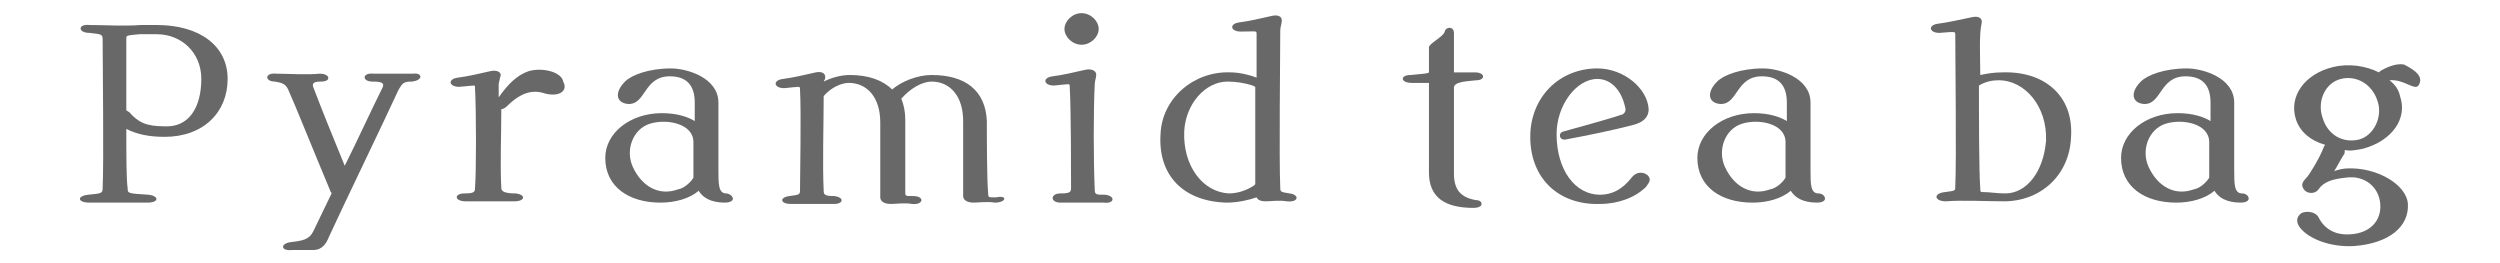
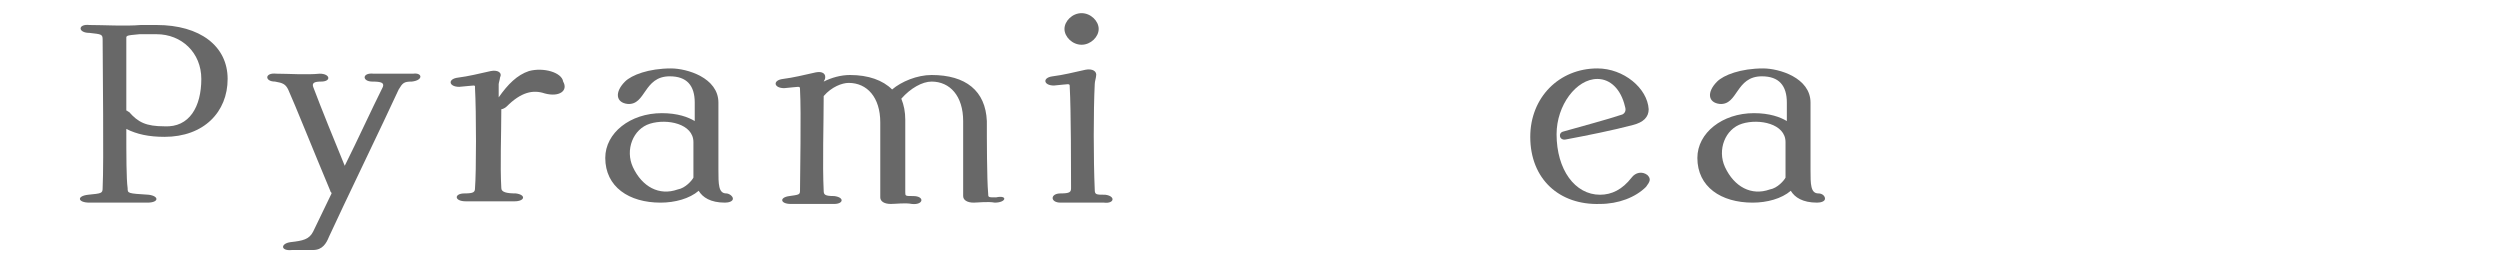
<svg xmlns="http://www.w3.org/2000/svg" version="1.1" id="Layer_1" x="0px" y="0px" viewBox="0 0 190 20" style="enable-background:new 0 0 190 20;" xml:space="preserve">
  <style type="text/css">
	.st0{fill:#686868;}
</style>
  <g>
    <path class="st0" d="M17.3,6c0,2.5-1.8,4.4-4.8,4.4c-1.2,0-2.1-0.2-2.9-0.6c0,2,0,3.8,0.1,4.5c0,0.4,0,0.4,1.6,0.5   c0.8,0.1,0.8,0.6-0.1,0.6c-1.2,0-3.3,0-4.4,0c-0.9,0-1-0.5-0.1-0.6c1-0.1,1.1-0.1,1.1-0.5c0.1-2.1,0-9.1,0-11.3   c0-0.4-0.1-0.4-1-0.5c-0.9,0-0.9-0.7,0-0.6c1.1,0,2.7,0.1,3.9,0c0.3,0,1,0,1.2,0C15.2,1.9,17.3,3.5,17.3,6z M15.3,6   c0-2-1.5-3.4-3.4-3.4c-0.7,0-1.1,0-1.3,0h0c-1.1,0.1-1,0.1-1,0.4v5.4c0.1,0,0.1,0.1,0.2,0.1c0.7,0.8,1.3,1.1,2.7,1.1   C14.4,9.7,15.3,8.1,15.3,6z" />
    <path class="st0" d="M31.3,6.2c-0.6,0-0.7,0.1-1,0.6C29.2,9.2,26.1,15.6,25,18c-0.2,0.5-0.5,1-1.2,1c-0.5,0-1.1,0-1.6,0   c-0.9,0.1-0.9-0.5-0.1-0.6c0.9-0.1,1.4-0.2,1.7-0.8l1.4-2.9c0-0.1-0.1-0.1-0.1-0.2c-1.3-3.1-2.7-6.6-3.2-7.7   c-0.2-0.4-0.4-0.5-1-0.6c-0.8,0-0.8-0.7,0.1-0.6c0.9,0,2.3,0.1,3.3,0c0.8,0,0.9,0.6,0.1,0.6c-0.5,0-0.7,0.1-0.6,0.4   c0.6,1.6,1.7,4.3,2.4,6c1-2,2-4.2,2.9-6c0.1-0.3-0.1-0.4-0.8-0.4c-0.8,0-0.8-0.7,0.1-0.6c1,0,2.1,0,3,0C32.1,5.5,32.2,6.1,31.3,6.2   z" />
    <path class="st0" d="M41.4,7.1c-0.9-0.3-1.8-0.1-2.9,1c-0.1,0.1-0.3,0.2-0.4,0.2c0,1.9-0.1,4.3,0,6c0,0.3,0.4,0.4,1.1,0.4   c0.8,0.1,0.7,0.6-0.1,0.6c-1.1,0-2.7,0-3.7,0c-0.9,0-0.9-0.6-0.1-0.6c0.7,0,0.8-0.1,0.8-0.4c0.1-1.2,0.1-5.8,0-7.6   c0-0.3,0.1-0.2-1.2-0.1c-0.8,0-0.9-0.6-0.1-0.7c0.8-0.1,1.6-0.3,2.5-0.5c0.5-0.1,0.9,0.1,0.7,0.5c0,0.1-0.1,0.4-0.1,0.5v1   c0.7-1,1.4-1.7,2.3-2c1.1-0.3,2.5,0.1,2.6,0.8C43.2,6.9,42.5,7.4,41.4,7.1z" />
    <path class="st0" d="M55.7,15.1c0,0.2-0.3,0.3-0.6,0.3c-1.1,0-1.7-0.4-2-0.9c-0.7,0.6-1.8,0.9-2.9,0.9c-2.4,0-4.2-1.2-4.2-3.4   c0-1.9,1.9-3.4,4.3-3.4c1.2,0,2,0.3,2.5,0.6V7.8c0-1.3-0.6-2-1.9-2c-2,0-1.8,2.2-3.2,2.1c-0.9-0.1-1-0.9-0.2-1.7   c0.5-0.5,1.8-1,3.5-1c1.2,0,3.6,0.7,3.6,2.6v5.1c0,1.1,0,1.8,0.6,1.8C55.4,14.7,55.7,14.9,55.7,15.1z M52.7,13.5c0-0.2,0-0.4,0-0.6   v-2.1c0-1.4-2-1.8-3.3-1.4c-1.3,0.4-1.9,2-1.3,3.3c0.7,1.5,2,2.2,3.4,1.7C52.1,14.3,52.6,13.7,52.7,13.5z" />
    <path class="st0" d="M75.6,15.4c-0.5-0.1-1.3,0-1.6,0c-0.5,0-0.8-0.2-0.8-0.5c0-0.8,0-4.5,0-5.7c0-1.9-1-3-2.4-3   c-0.7,0-1.6,0.5-2.3,1.3c0.2,0.5,0.3,1,0.3,1.6c0,1,0,3.5,0,5.5c0,0.3,0,0.3,0.6,0.3c0.9,0,0.8,0.7-0.1,0.6c-0.5-0.1-1.2,0-1.6,0   c-0.5,0-0.8-0.2-0.8-0.5c0-0.8,0-5.1,0-5.7c0-1.9-1-3-2.4-3c-0.5,0-1.3,0.3-1.9,1c0,2.1-0.1,5.2,0,7.2c0,0.3,0.1,0.4,0.8,0.4   c0.8,0.1,0.7,0.6,0,0.6c-1.1,0-2.4,0-3.3,0c-0.8,0-0.9-0.5-0.1-0.6c0.7-0.1,0.8-0.1,0.8-0.4c0-1.2,0.1-5.9,0-7.7   c0-0.3,0-0.2-1.2-0.1c-0.8,0-0.9-0.6-0.1-0.7c0.8-0.1,1.6-0.3,2.5-0.5c0.5-0.1,0.8,0.1,0.7,0.5l-0.1,0.2c0.6-0.3,1.3-0.5,2-0.5   c1.4,0,2.5,0.4,3.2,1.1c0.7-0.6,1.9-1.1,3-1.1c2.6,0,4.1,1.2,4.2,3.5c0,1.3,0,4.4,0.1,5.5c0,0.3,0,0.3,0.6,0.3   C76.6,14.8,76.5,15.4,75.6,15.4z" />
    <path class="st0" d="M80.6,14.7c0.7,0,0.8-0.1,0.8-0.4c0-1.2,0-5.9-0.1-7.7c0-0.3,0-0.2-1.2-0.1c-0.8,0-0.9-0.6-0.1-0.7   c0.8-0.1,1.6-0.3,2.5-0.5c0.5-0.1,0.9,0.1,0.8,0.5c0,0.1-0.1,0.4-0.1,0.6c-0.1,2-0.1,5.7,0,8c0,0.4,0.1,0.4,0.8,0.4   c0.8,0.1,0.7,0.7-0.1,0.6c-1.1,0-2.4,0-3.3,0C79.8,15.4,79.8,14.7,80.6,14.7z M80.9,2.2c0-0.6,0.6-1.2,1.3-1.2s1.3,0.6,1.3,1.2   s-0.6,1.2-1.3,1.2S80.9,2.8,80.9,2.2z" />
-     <path class="st0" d="M97.8,15.3c-0.6-0.1-1.2,0-1.6,0c-0.4,0-0.6-0.1-0.7-0.3c-0.6,0.2-1.4,0.4-2.3,0.4c-3.3-0.1-5.2-2.1-5-5.2   c0.1-2.7,2.5-4.8,5.3-4.7c0.7,0,1.5,0.2,2,0.4c0-1.5,0-2.8,0-3.3c0-0.3,0-0.2-1.2-0.2c-0.8,0-0.9-0.6-0.1-0.7   c0.8-0.1,1.6-0.3,2.5-0.5c0.5-0.1,0.8,0.1,0.7,0.5c0,0.1-0.1,0.4-0.1,0.6c0,1.9-0.1,9.8,0,12c0,0.3,0.1,0.3,0.7,0.4   C98.8,14.8,98.7,15.4,97.8,15.3z M95.4,14c0-1.6,0-4.8,0-7.4l-0.2-0.1c-0.6-0.2-1.3-0.3-1.9-0.3c-1.7,0-3.2,1.7-3.3,3.8   c-0.1,2.6,1.4,4.6,3.4,4.7c0.6,0,1.3-0.2,1.9-0.6C95.4,14,95.4,14,95.4,14z" />
-     <path class="st0" d="M110.5,6.6v6.6c0,1.3,0.6,1.8,1.6,2c0.3,0,0.5,0.1,0.5,0.3c0,0.2-0.3,0.3-0.6,0.3c-2.2,0-3.4-0.8-3.4-2.7   c0-1.2,0-4.4,0-6.8c-0.5,0-1,0-1.3,0c-0.9,0-0.9-0.6-0.1-0.6c1-0.1,1.3-0.1,1.4-0.2c0-0.9,0-1.5,0-1.9c0-0.3,1.1-0.8,1.2-1.2   c0.1-0.4,0.7-0.4,0.7,0.1c0,0.8,0,1.9,0,3c0.6,0,1.3,0,1.6,0c0.8,0,0.8,0.6,0.1,0.6C111,6.2,110.6,6.3,110.5,6.6z" />
    <path class="st0" d="M116.3,10.4c0-3,2.2-5.2,5.1-5.2c2,0,3.8,1.5,3.9,3.1c0,0.6-0.4,1-1.2,1.2c-1.5,0.4-3.5,0.8-5.1,1.1   c-0.5,0.1-0.6-0.5-0.2-0.6c1.4-0.4,3.3-0.9,4.5-1.3c0.2-0.1,0.3-0.3,0.2-0.6c-0.3-1.3-1.1-2.1-2.1-2.1c-1.6,0-3.1,2-3.1,4.2   c0,2.7,1.4,4.6,3.3,4.6c0.9,0,1.7-0.4,2.4-1.3c0.3-0.4,0.8-0.5,1.2-0.2c0.3,0.3,0.2,0.5-0.1,0.9c-0.8,0.8-2.1,1.3-3.5,1.3   C118.5,15.6,116.3,13.6,116.3,10.4z" />
    <path class="st0" d="M138.7,15.1c0,0.2-0.3,0.3-0.6,0.3c-1.1,0-1.7-0.4-2-0.9c-0.7,0.6-1.8,0.9-2.9,0.9c-2.4,0-4.2-1.2-4.2-3.4   c0-1.9,1.9-3.4,4.3-3.4c1.2,0,2,0.3,2.5,0.6V7.8c0-1.3-0.6-2-1.9-2c-2,0-1.8,2.2-3.2,2.1c-0.9-0.1-1-0.9-0.2-1.7   c0.5-0.5,1.8-1,3.5-1c1.2,0,3.6,0.7,3.6,2.6v5.1c0,1.1,0,1.8,0.6,1.8C138.5,14.7,138.7,14.9,138.7,15.1z M135.7,13.5   c0-0.2,0-0.4,0-0.6v-2.1c0-1.4-2-1.8-3.3-1.4c-1.3,0.4-1.9,2-1.3,3.3c0.7,1.5,2,2.2,3.4,1.7C135.1,14.3,135.6,13.7,135.7,13.5z" />
-     <path class="st0" d="M157.4,10.4c-0.1,2.9-2.3,4.9-5.1,4.9c-1.3,0-3.2-0.1-4.4,0c-0.9,0-1-0.6-0.1-0.7c0.8-0.1,0.8-0.1,0.8-0.4   c0.1-2.1,0-9.6,0-11.6c0-0.2,0-0.2-1.2-0.1c-0.8,0-0.9-0.6-0.1-0.7c0.8-0.1,1.6-0.3,2.6-0.5c0.5-0.1,0.8,0.1,0.7,0.5   c-0.2,0.8-0.1,2.6-0.1,3.9c0.5-0.1,1-0.2,1.7-0.2C155.4,5.4,157.6,7.3,157.4,10.4z M151.9,6.1c-0.5,0-1,0.1-1.5,0.4   c0,2.3,0,6.5,0.1,7.8c0,0.3,0,0.3,0.3,0.3c0.4,0,1,0.1,1.6,0.1c1.6,0,2.9-1.6,3.1-4C155.6,8.1,153.9,6.1,151.9,6.1z" />
-     <path class="st0" d="M170.9,15.1c0,0.2-0.3,0.3-0.6,0.3c-1.1,0-1.7-0.4-2-0.9c-0.7,0.6-1.8,0.9-2.9,0.9c-2.4,0-4.2-1.2-4.2-3.4   c0-1.9,1.9-3.4,4.3-3.4c1.2,0,2,0.3,2.5,0.6V7.8c0-1.3-0.6-2-1.9-2c-2,0-1.8,2.2-3.2,2.1c-0.9-0.1-1-0.9-0.2-1.7   c0.5-0.5,1.8-1,3.5-1c1.2,0,3.6,0.7,3.6,2.6v5.1c0,1.1,0,1.8,0.6,1.8C170.7,14.7,170.9,14.9,170.9,15.1z M167.9,13.5   c0-0.2,0-0.4,0-0.6v-2.1c0-1.4-2-1.8-3.3-1.4c-1.3,0.4-1.9,2-1.3,3.3c0.7,1.5,2,2.2,3.4,1.7C167.3,14.3,167.8,13.7,167.9,13.5z" />
-     <path class="st0" d="M183.8,6.5c-0.3,0.4-1.1-0.5-2.2-0.4c0.4,0.3,0.7,0.7,0.8,1.2c0.6,1.7-0.6,3.4-2.8,4c-0.5,0.1-1,0.2-1.4,0.1   c0,0.2,0,0.3-0.1,0.4c-0.2,0.3-0.5,0.9-0.7,1.2c0.3-0.1,0.7-0.2,1-0.2c2.2-0.1,4.5,1.2,4.6,2.7c0.1,1.7-1.4,3-4.1,3.2   c-1.7,0.1-3.4-0.5-4.1-1.4c-0.3-0.4-0.3-0.8,0.1-1.1c0.4-0.2,1.1-0.1,1.3,0.3c0.5,1,1.4,1.4,2.5,1.3c1.4-0.1,2.3-1,2.2-2.3   c-0.1-1.3-1.2-2.2-2.6-2c-1,0.1-1.7,0.3-2.1,0.9c-0.3,0.4-0.9,0.3-1.1,0c-0.2-0.3-0.2-0.5,0.2-0.9c0.2-0.2,1-1.5,1.3-2.3   c0-0.1,0.1-0.1,0.1-0.2c-1.1-0.3-1.9-1-2.2-1.9c-0.6-1.8,0.7-3.5,2.8-4c1.2-0.3,2.5-0.1,3.5,0.4l0.1-0.1c0.5-0.3,1.2-0.6,1.8-0.5   C183.7,5.4,184.2,5.9,183.8,6.5z M180.7,7.7c-0.4-1.3-1.6-2-2.8-1.7c-1.2,0.3-1.8,1.7-1.4,2.9c0.4,1.4,1.6,2,2.8,1.7   C180.4,10.3,181.1,8.9,180.7,7.7z" />
  </g>
</svg>